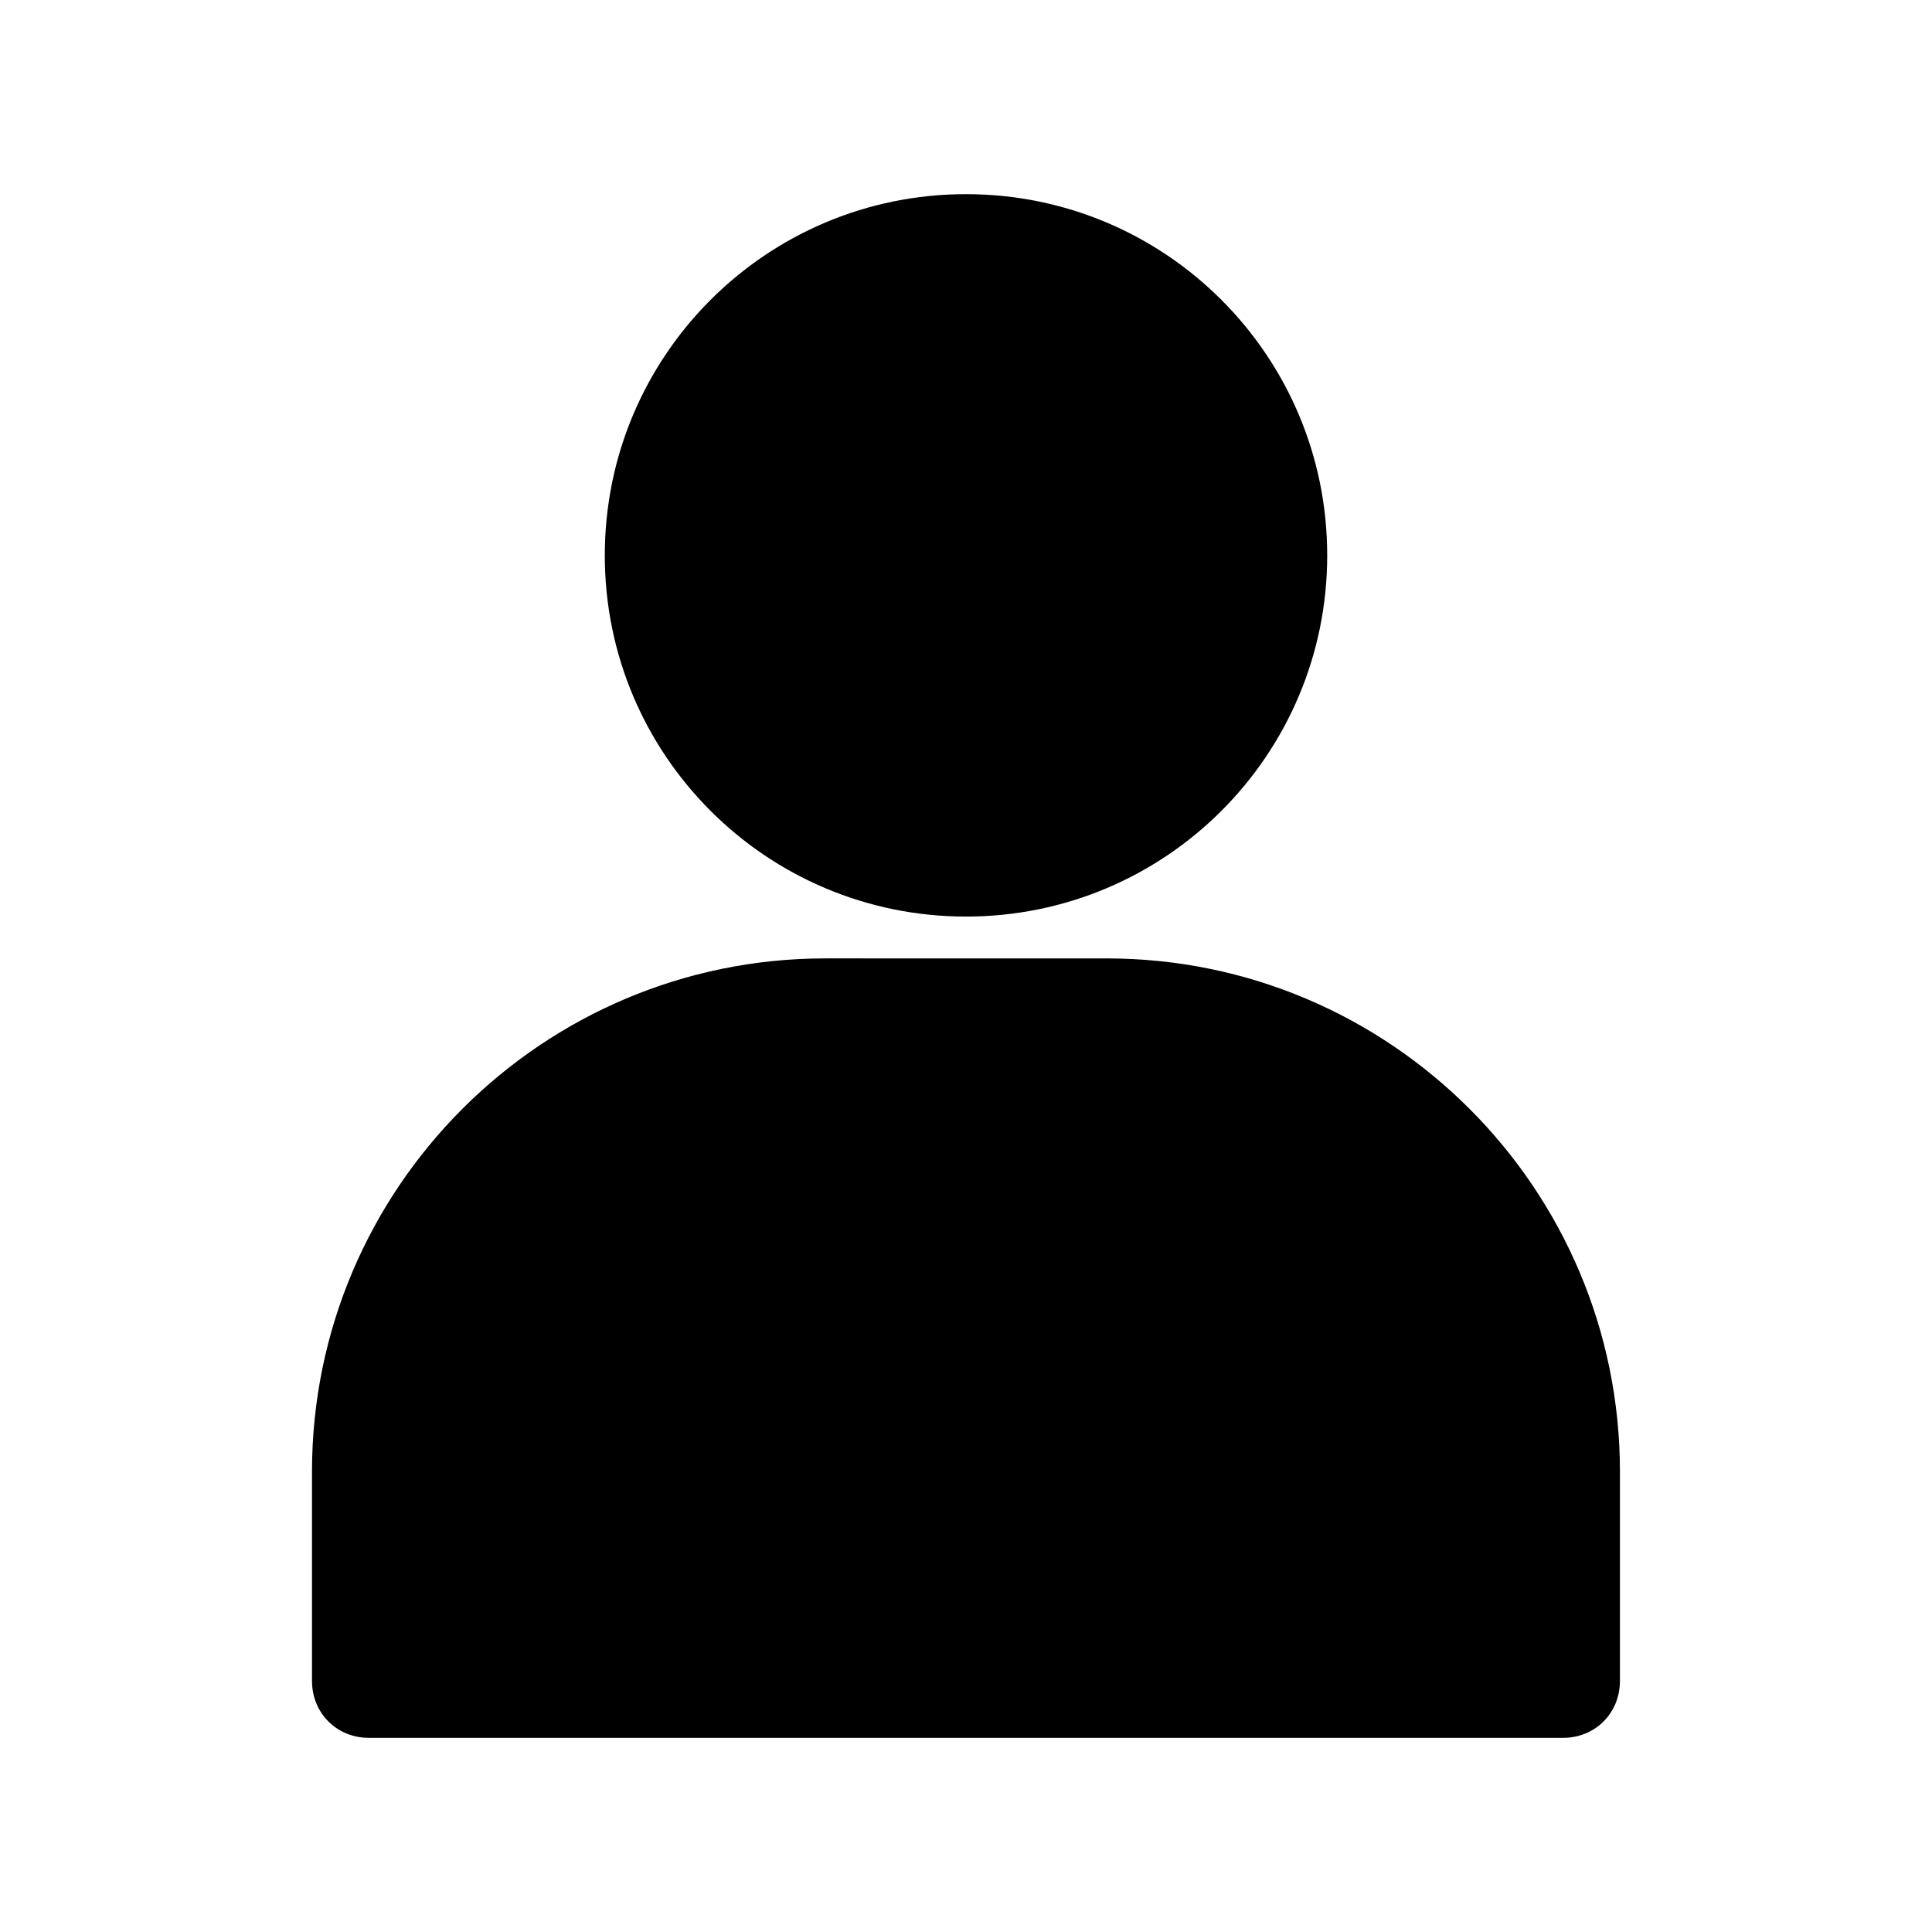
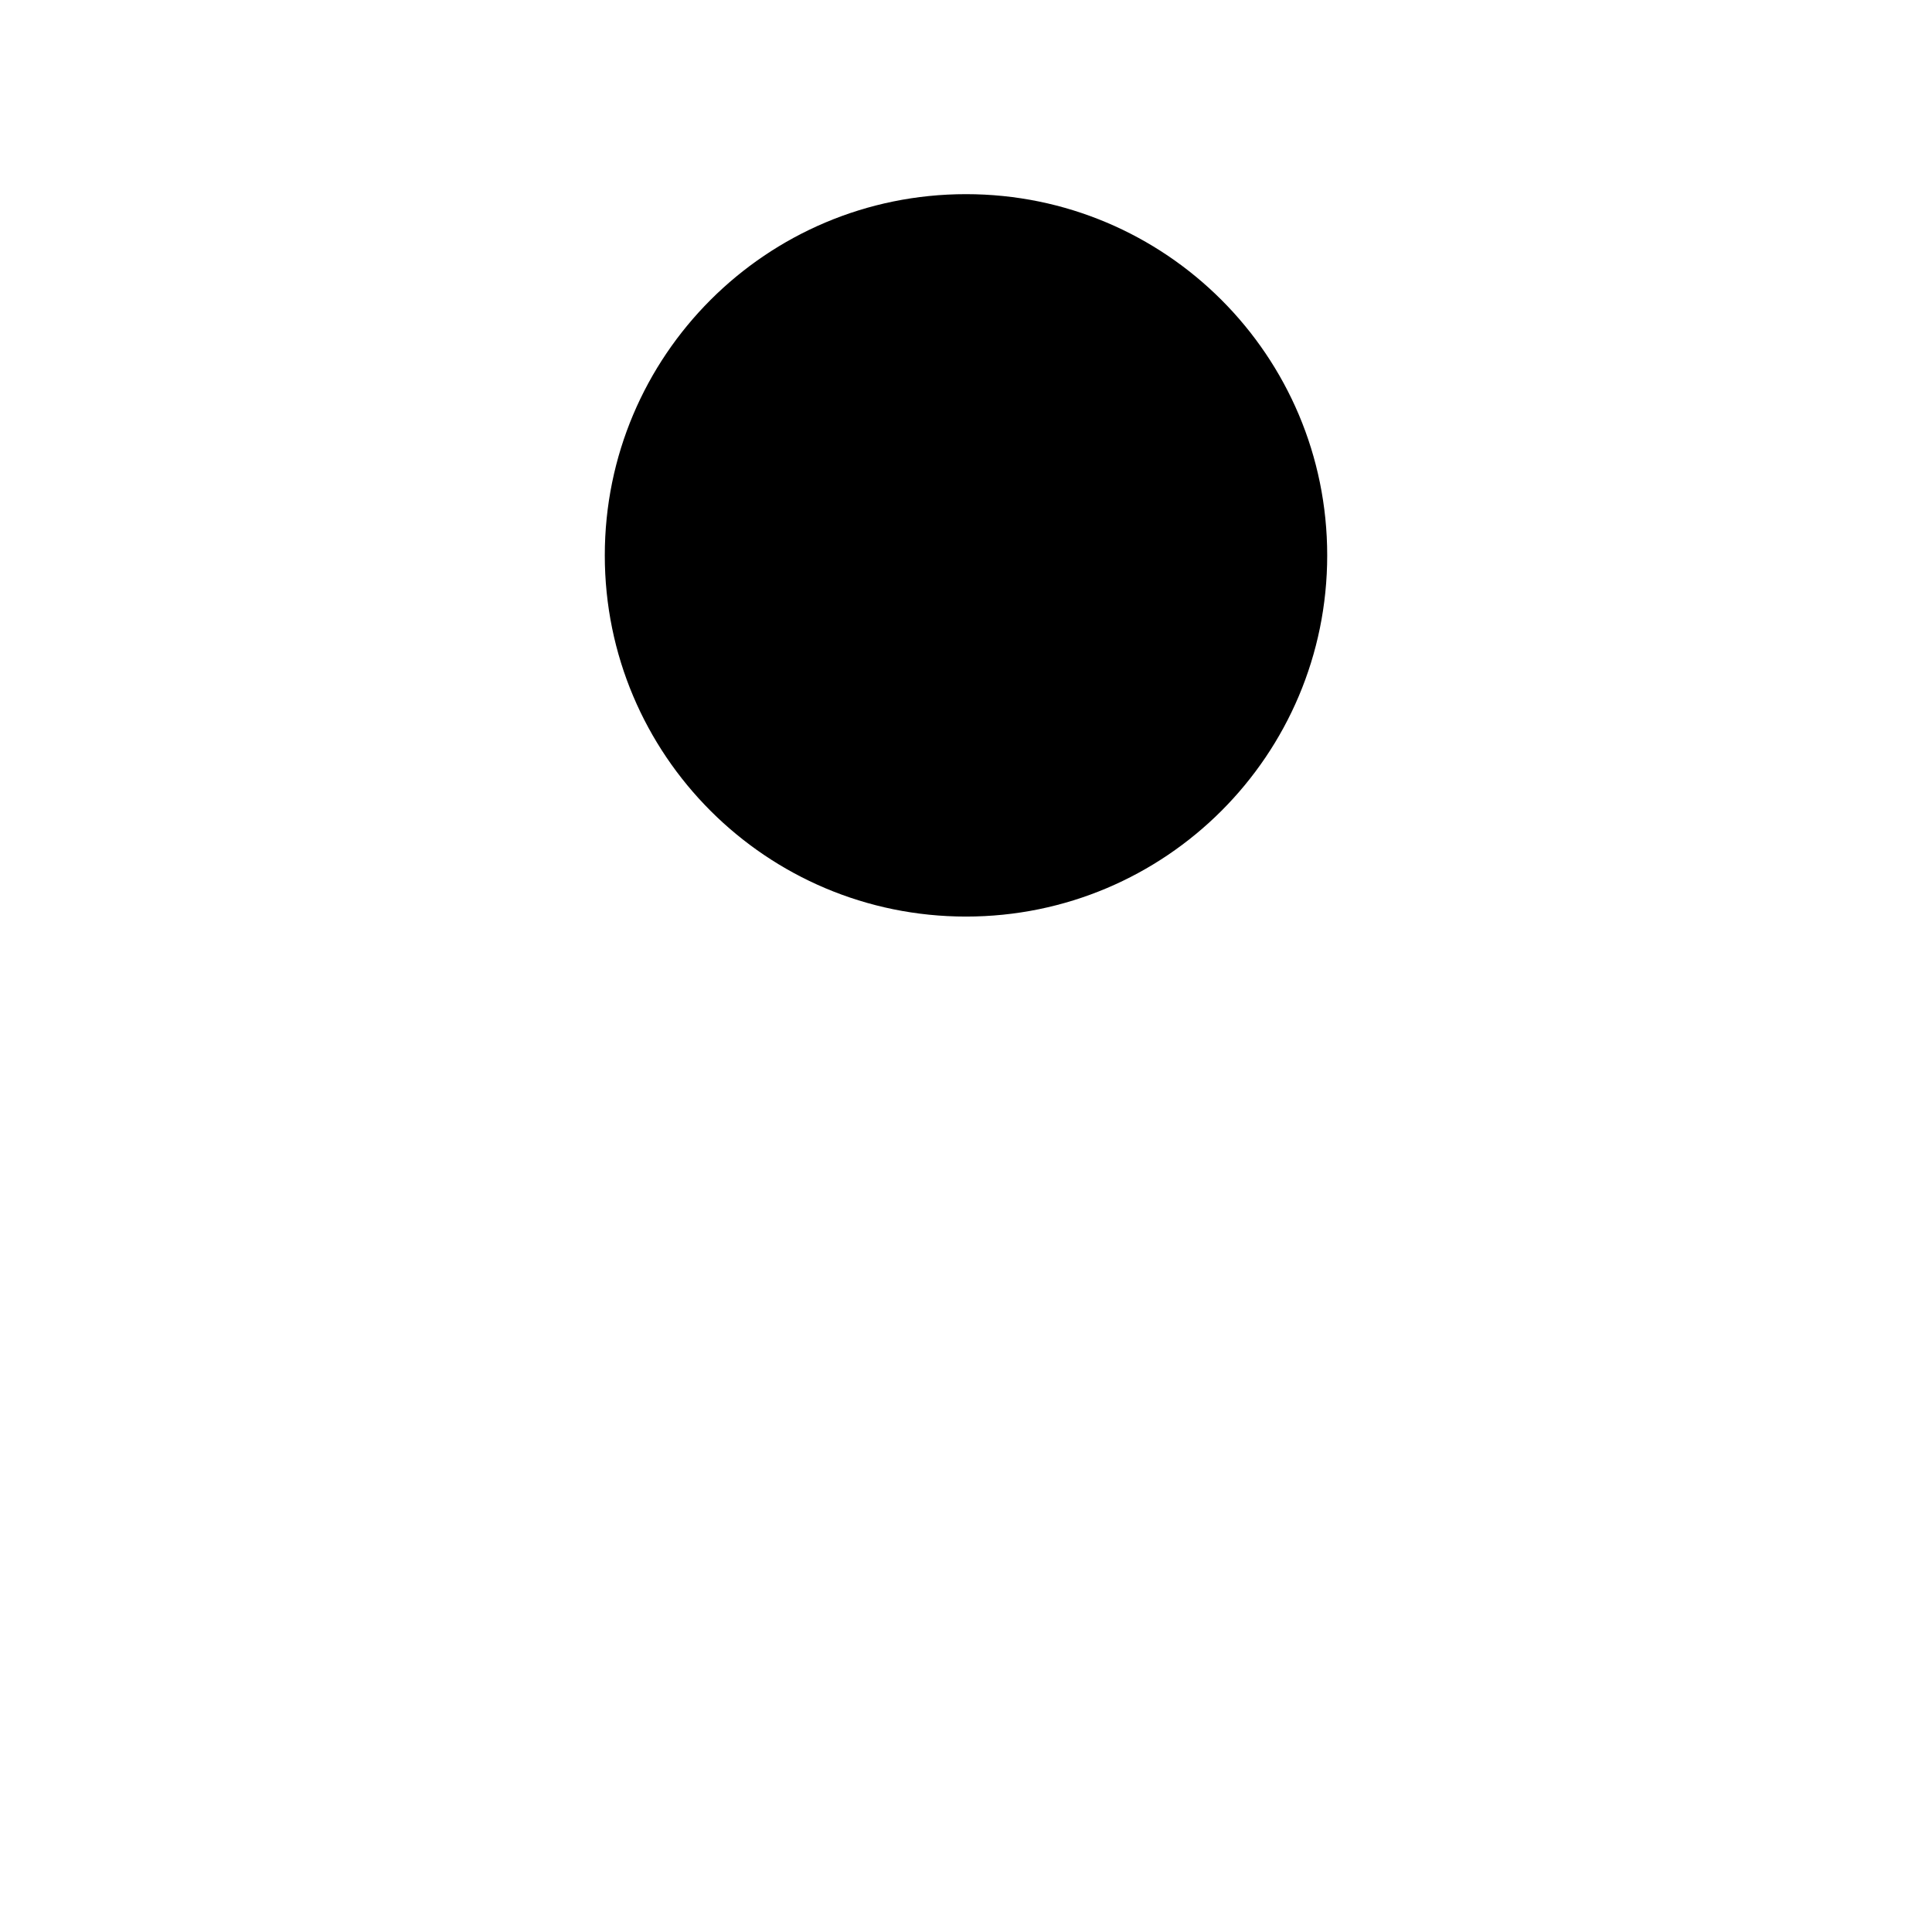
<svg xmlns="http://www.w3.org/2000/svg" fill="#000000" width="800px" height="800px" version="1.1" viewBox="144 144 512 512">
  <g>
    <path d="m400 386.9c52.898 0 95.723-42.824 95.723-95.723 0-52.898-42.824-95.723-95.723-95.723s-95.723 42.824-95.723 95.723c-0.004 52.898 42.82 95.723 95.723 95.723z" />
-     <path d="m241.8 604.55h316.39c8.566 0 15.113-6.551 15.113-15.113v-55.418c0-75.066-60.961-136.03-136.03-136.03l-74.562-0.004c-75.066 0-136.03 60.961-136.03 136.03v55.418c0 8.566 6.551 15.117 15.113 15.117z" />
  </g>
</svg>